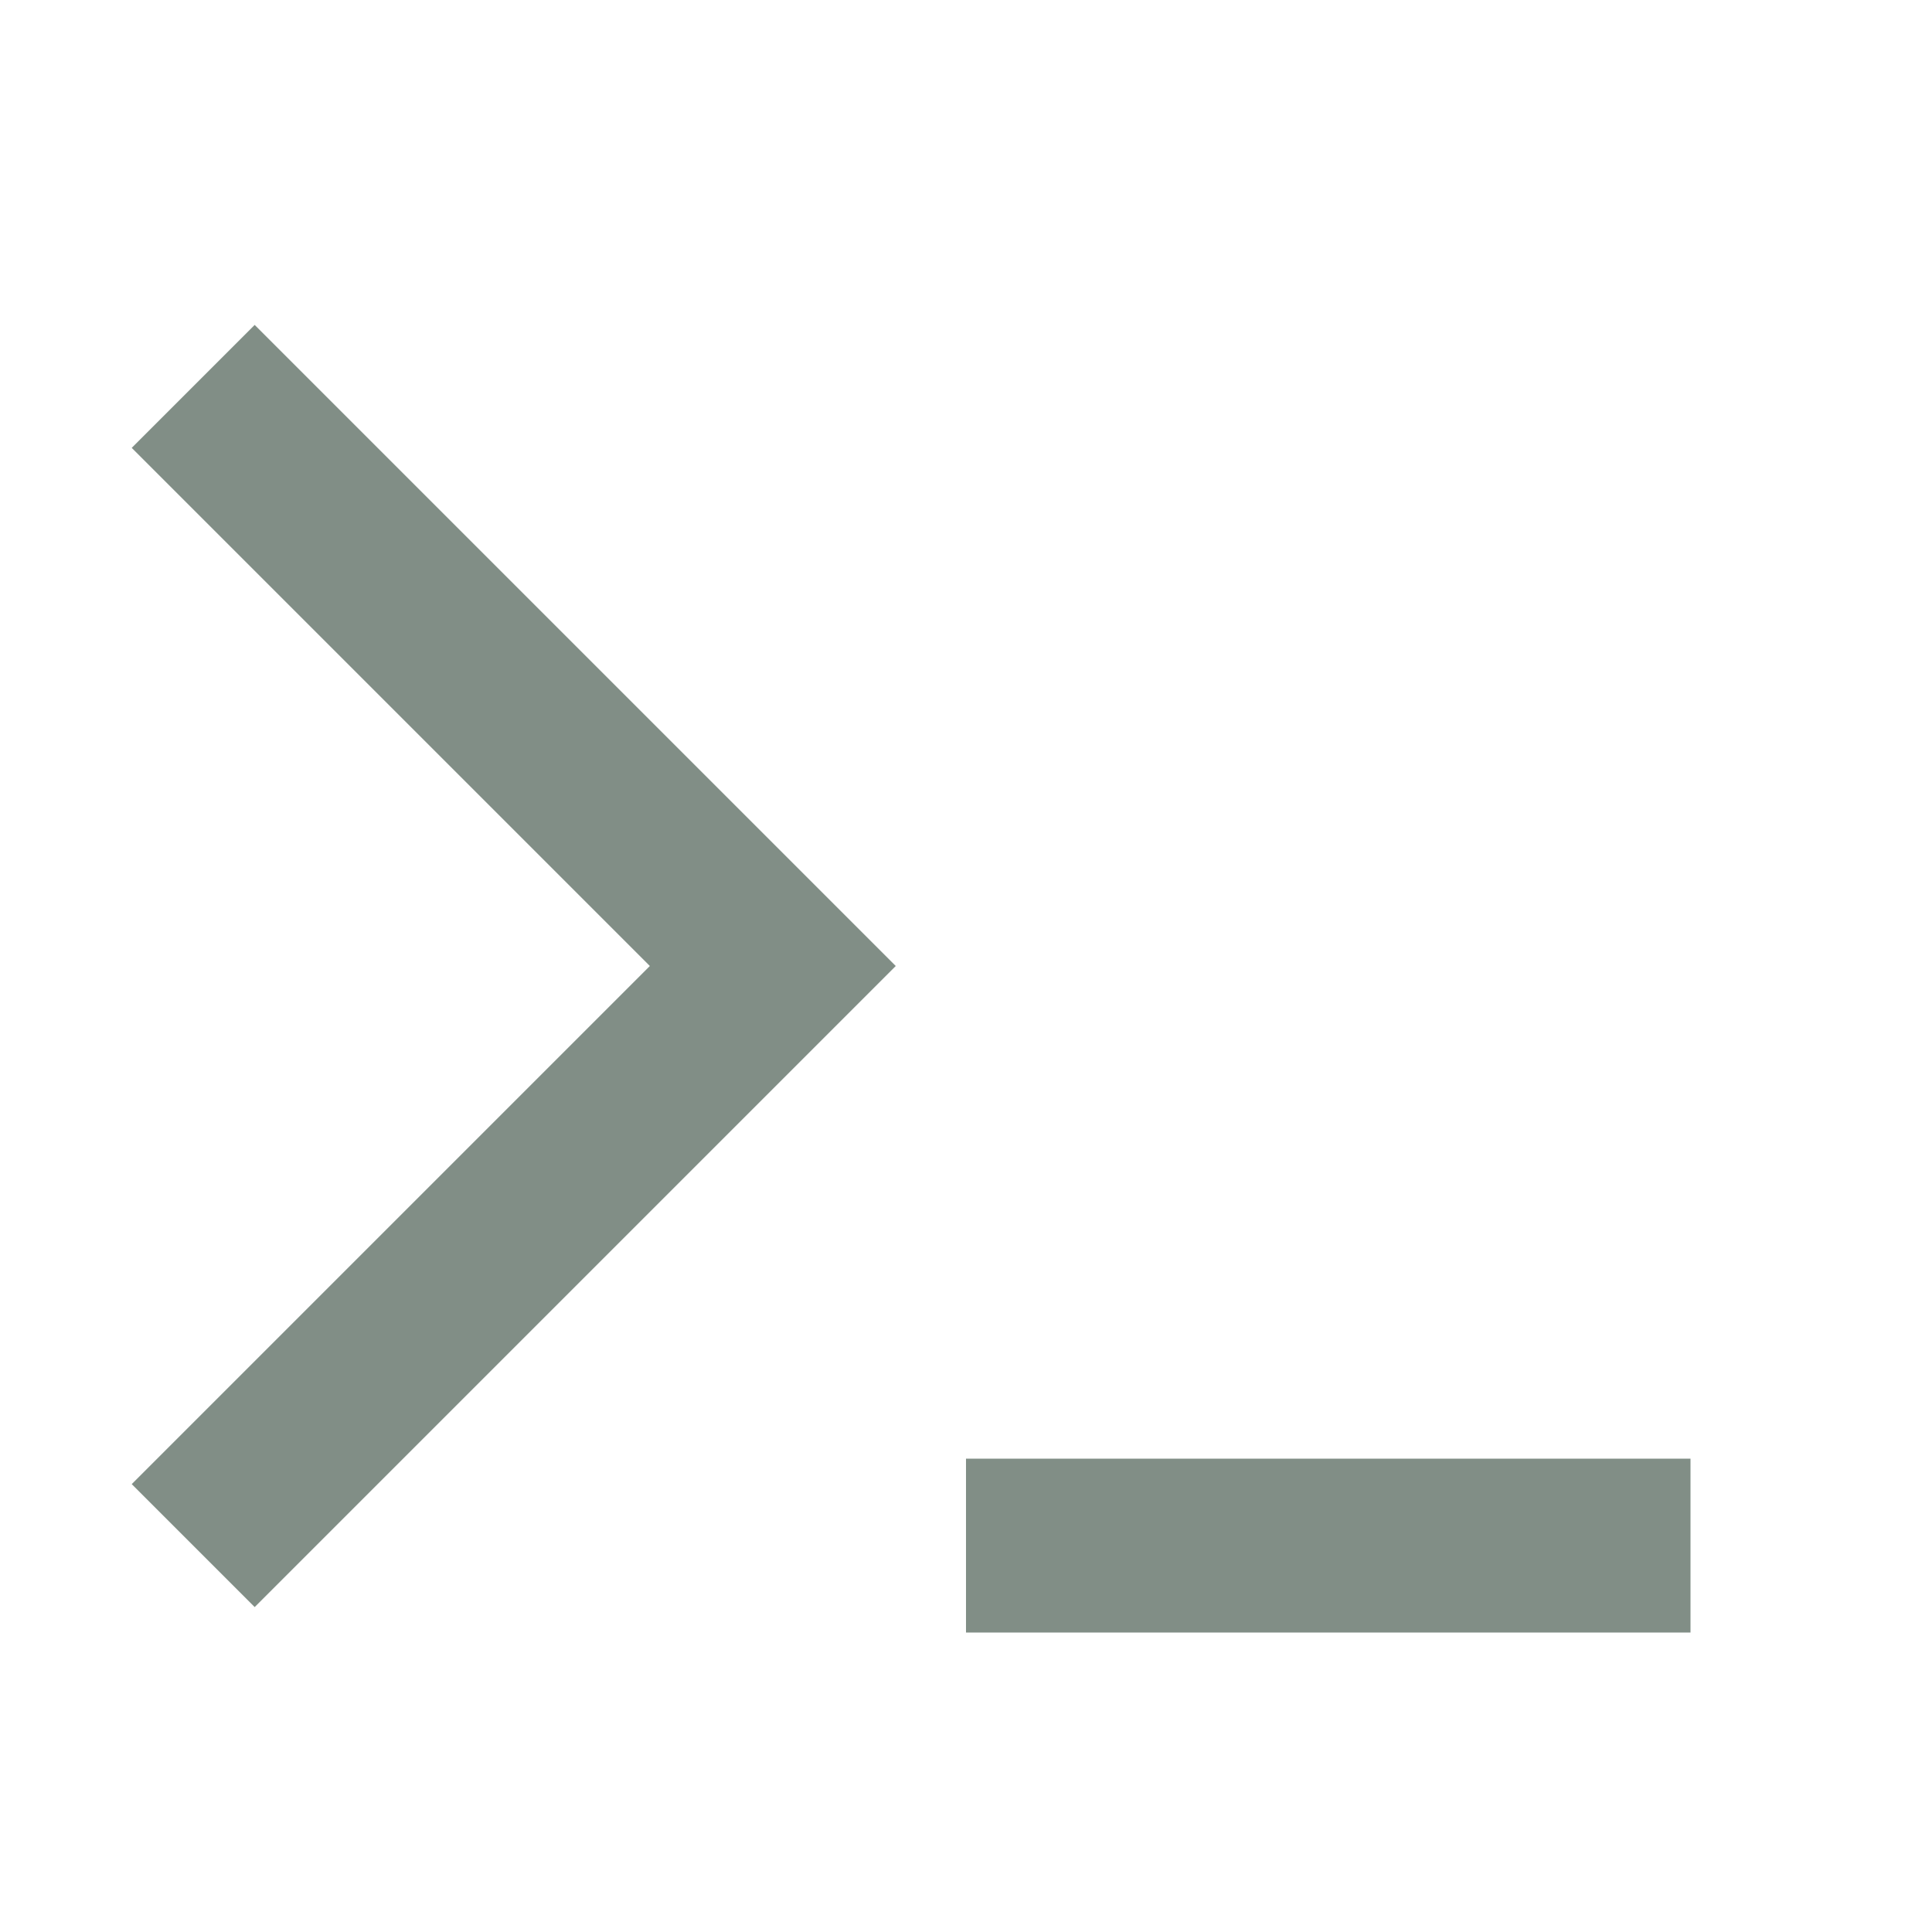
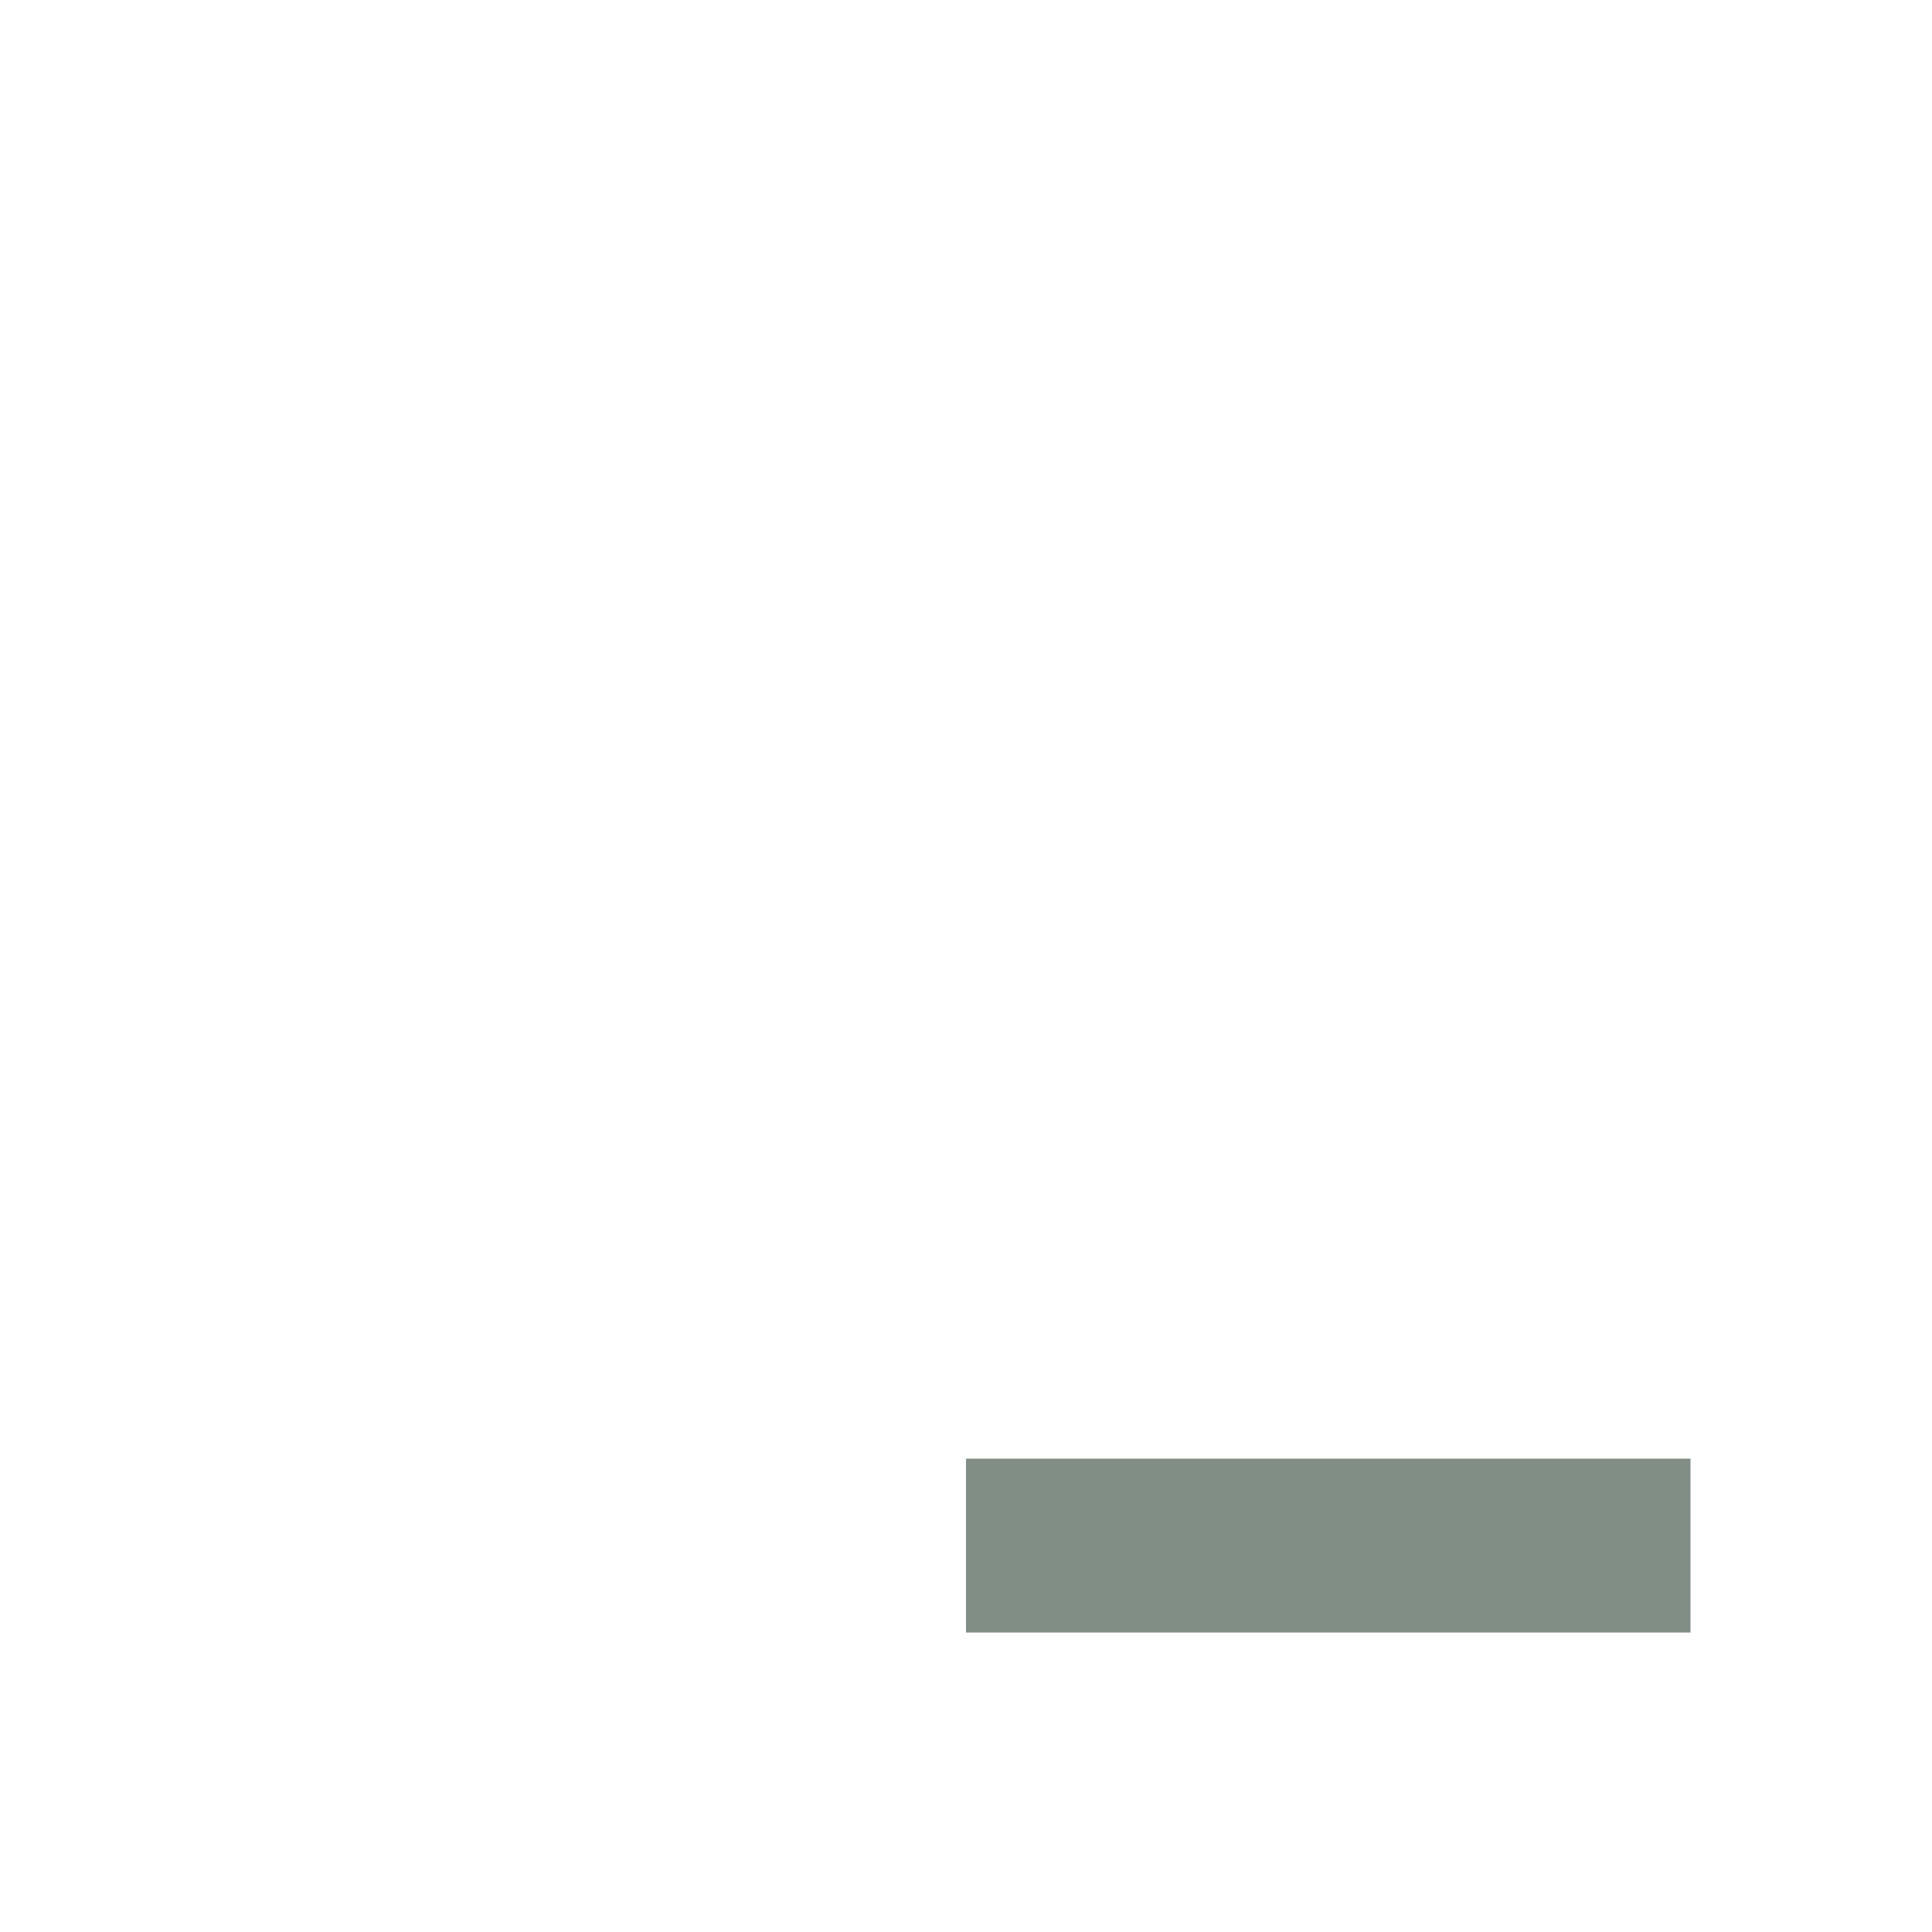
<svg xmlns="http://www.w3.org/2000/svg" width="32" height="32" viewBox="0 0 32 32" fill="none">
-   <path d="M3.2 25.6L12.8 16L3.2 6.4" stroke="#041E0F" stroke-opacity="0.5" stroke-width="2.88" />
  <path d="M16 25.6H28" stroke="#041E0F" stroke-opacity="0.5" stroke-width="2.88" />
</svg>